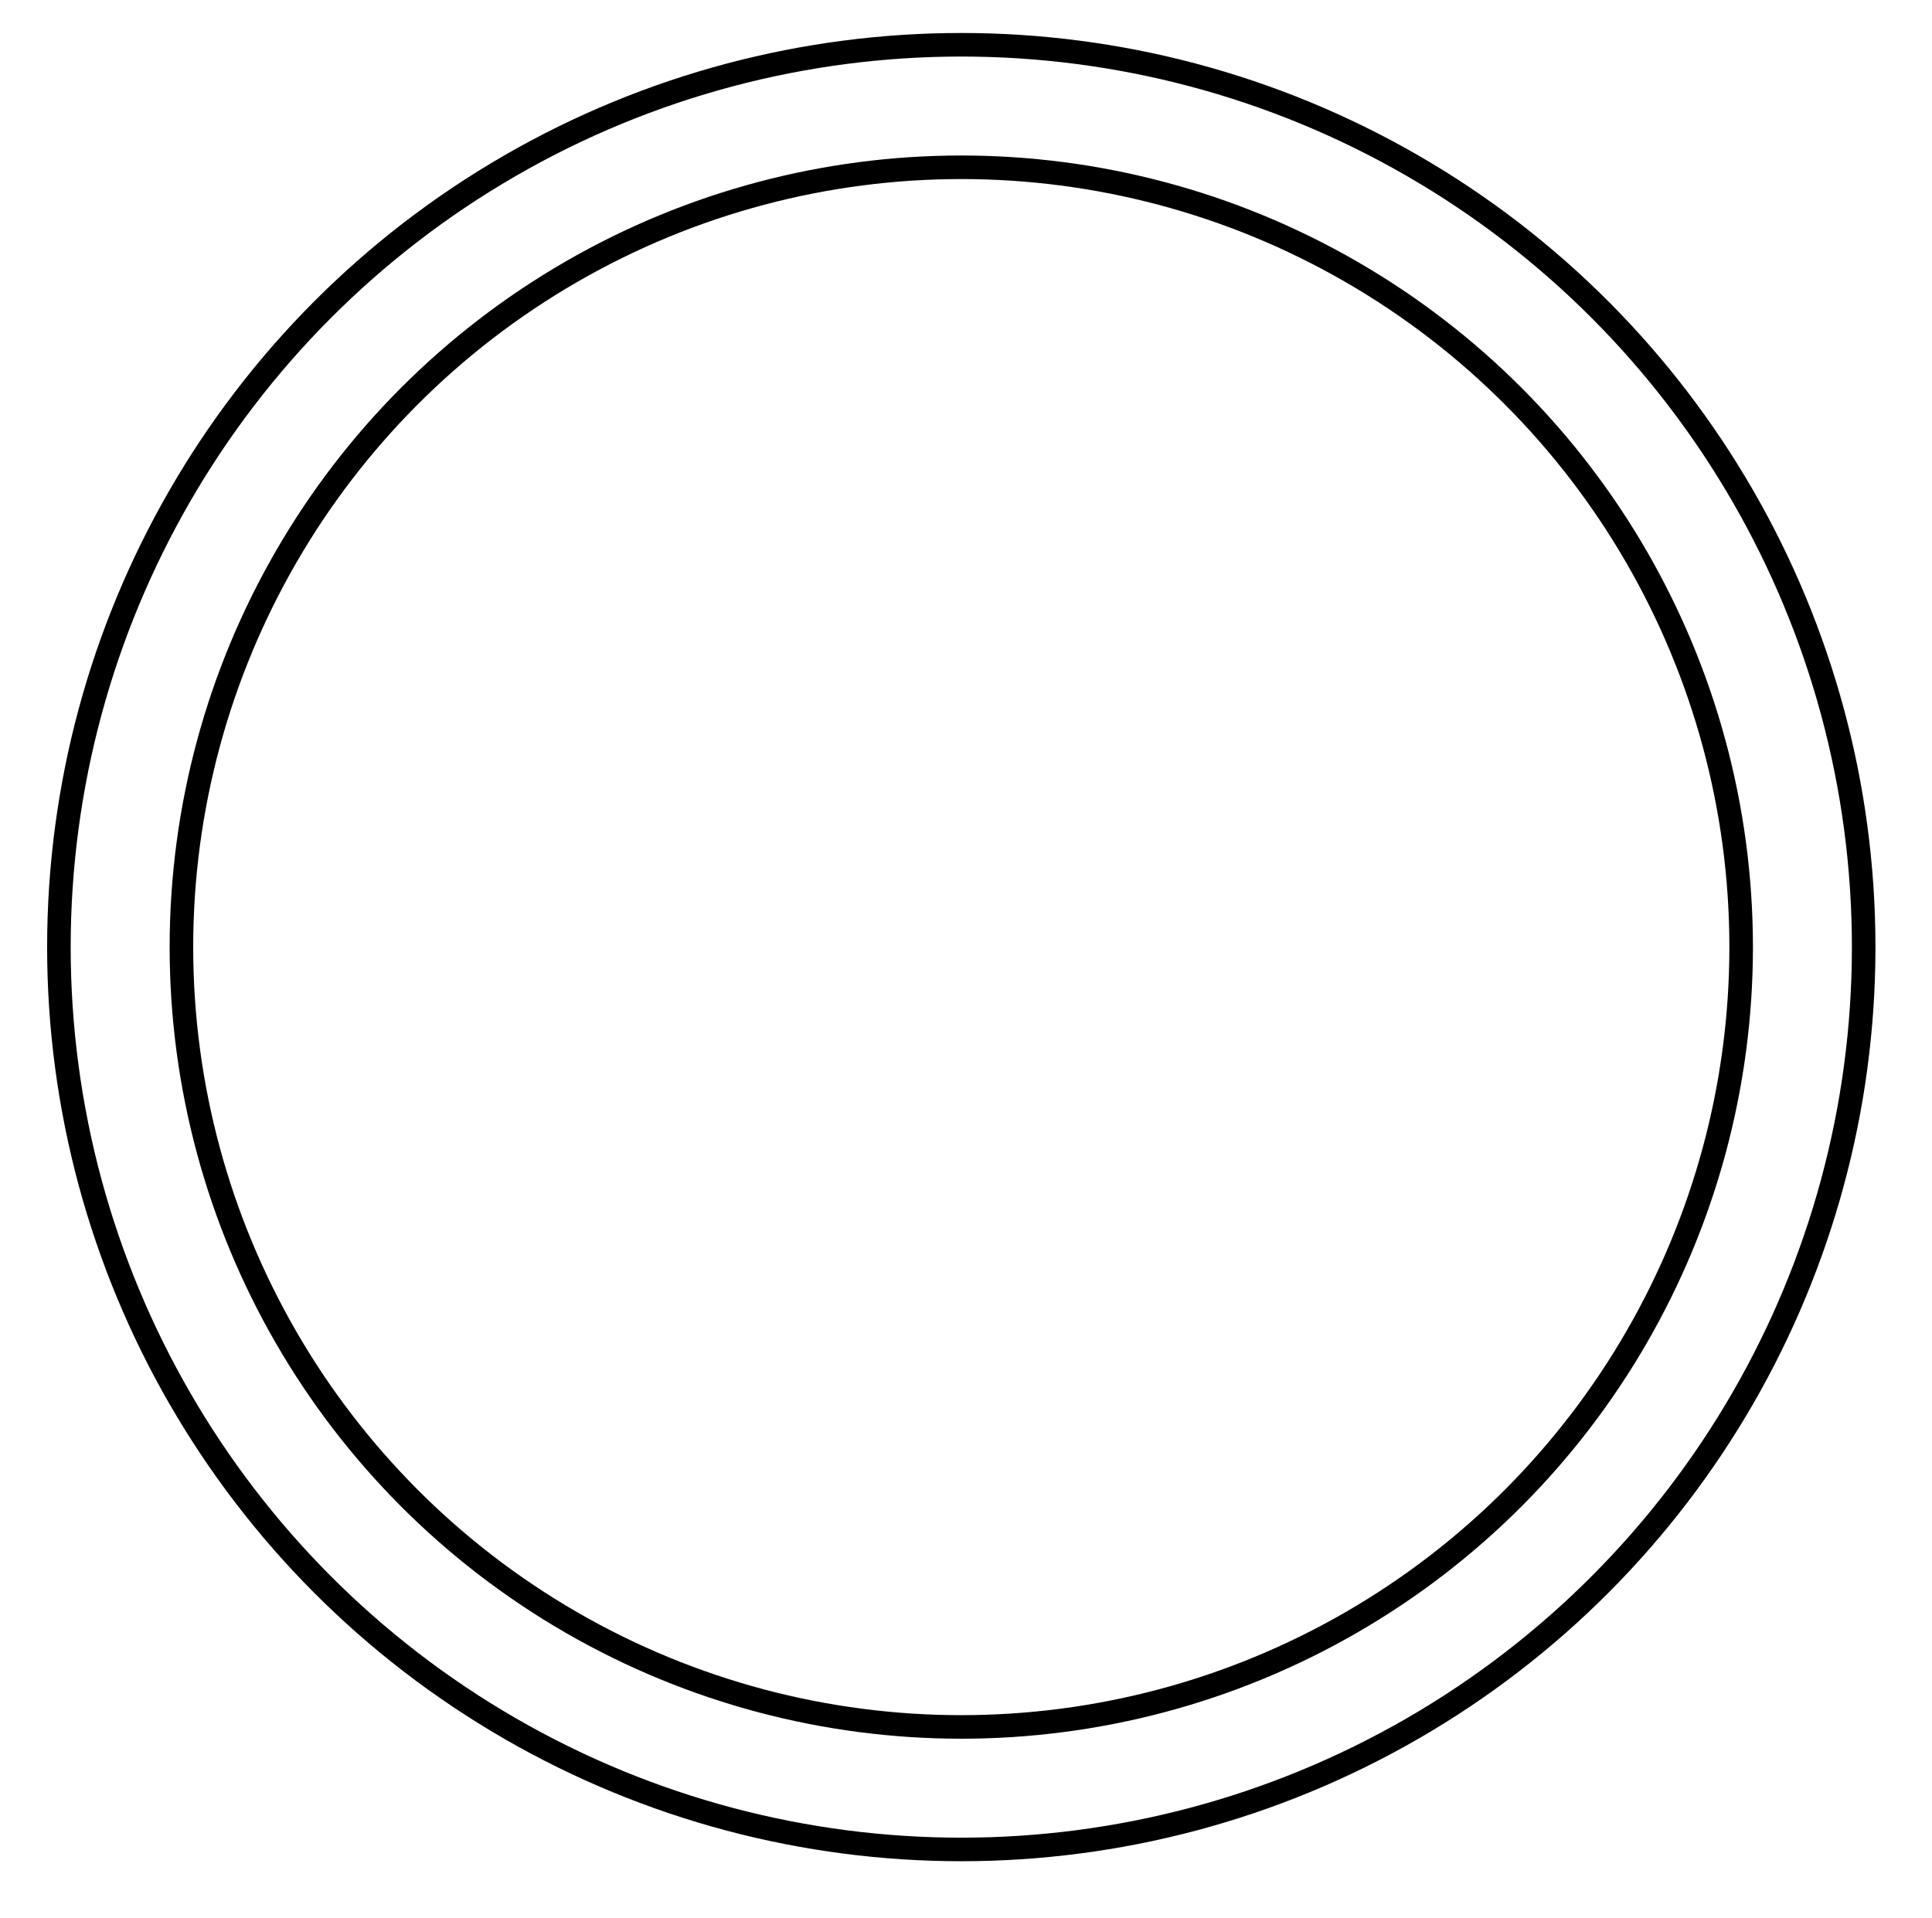
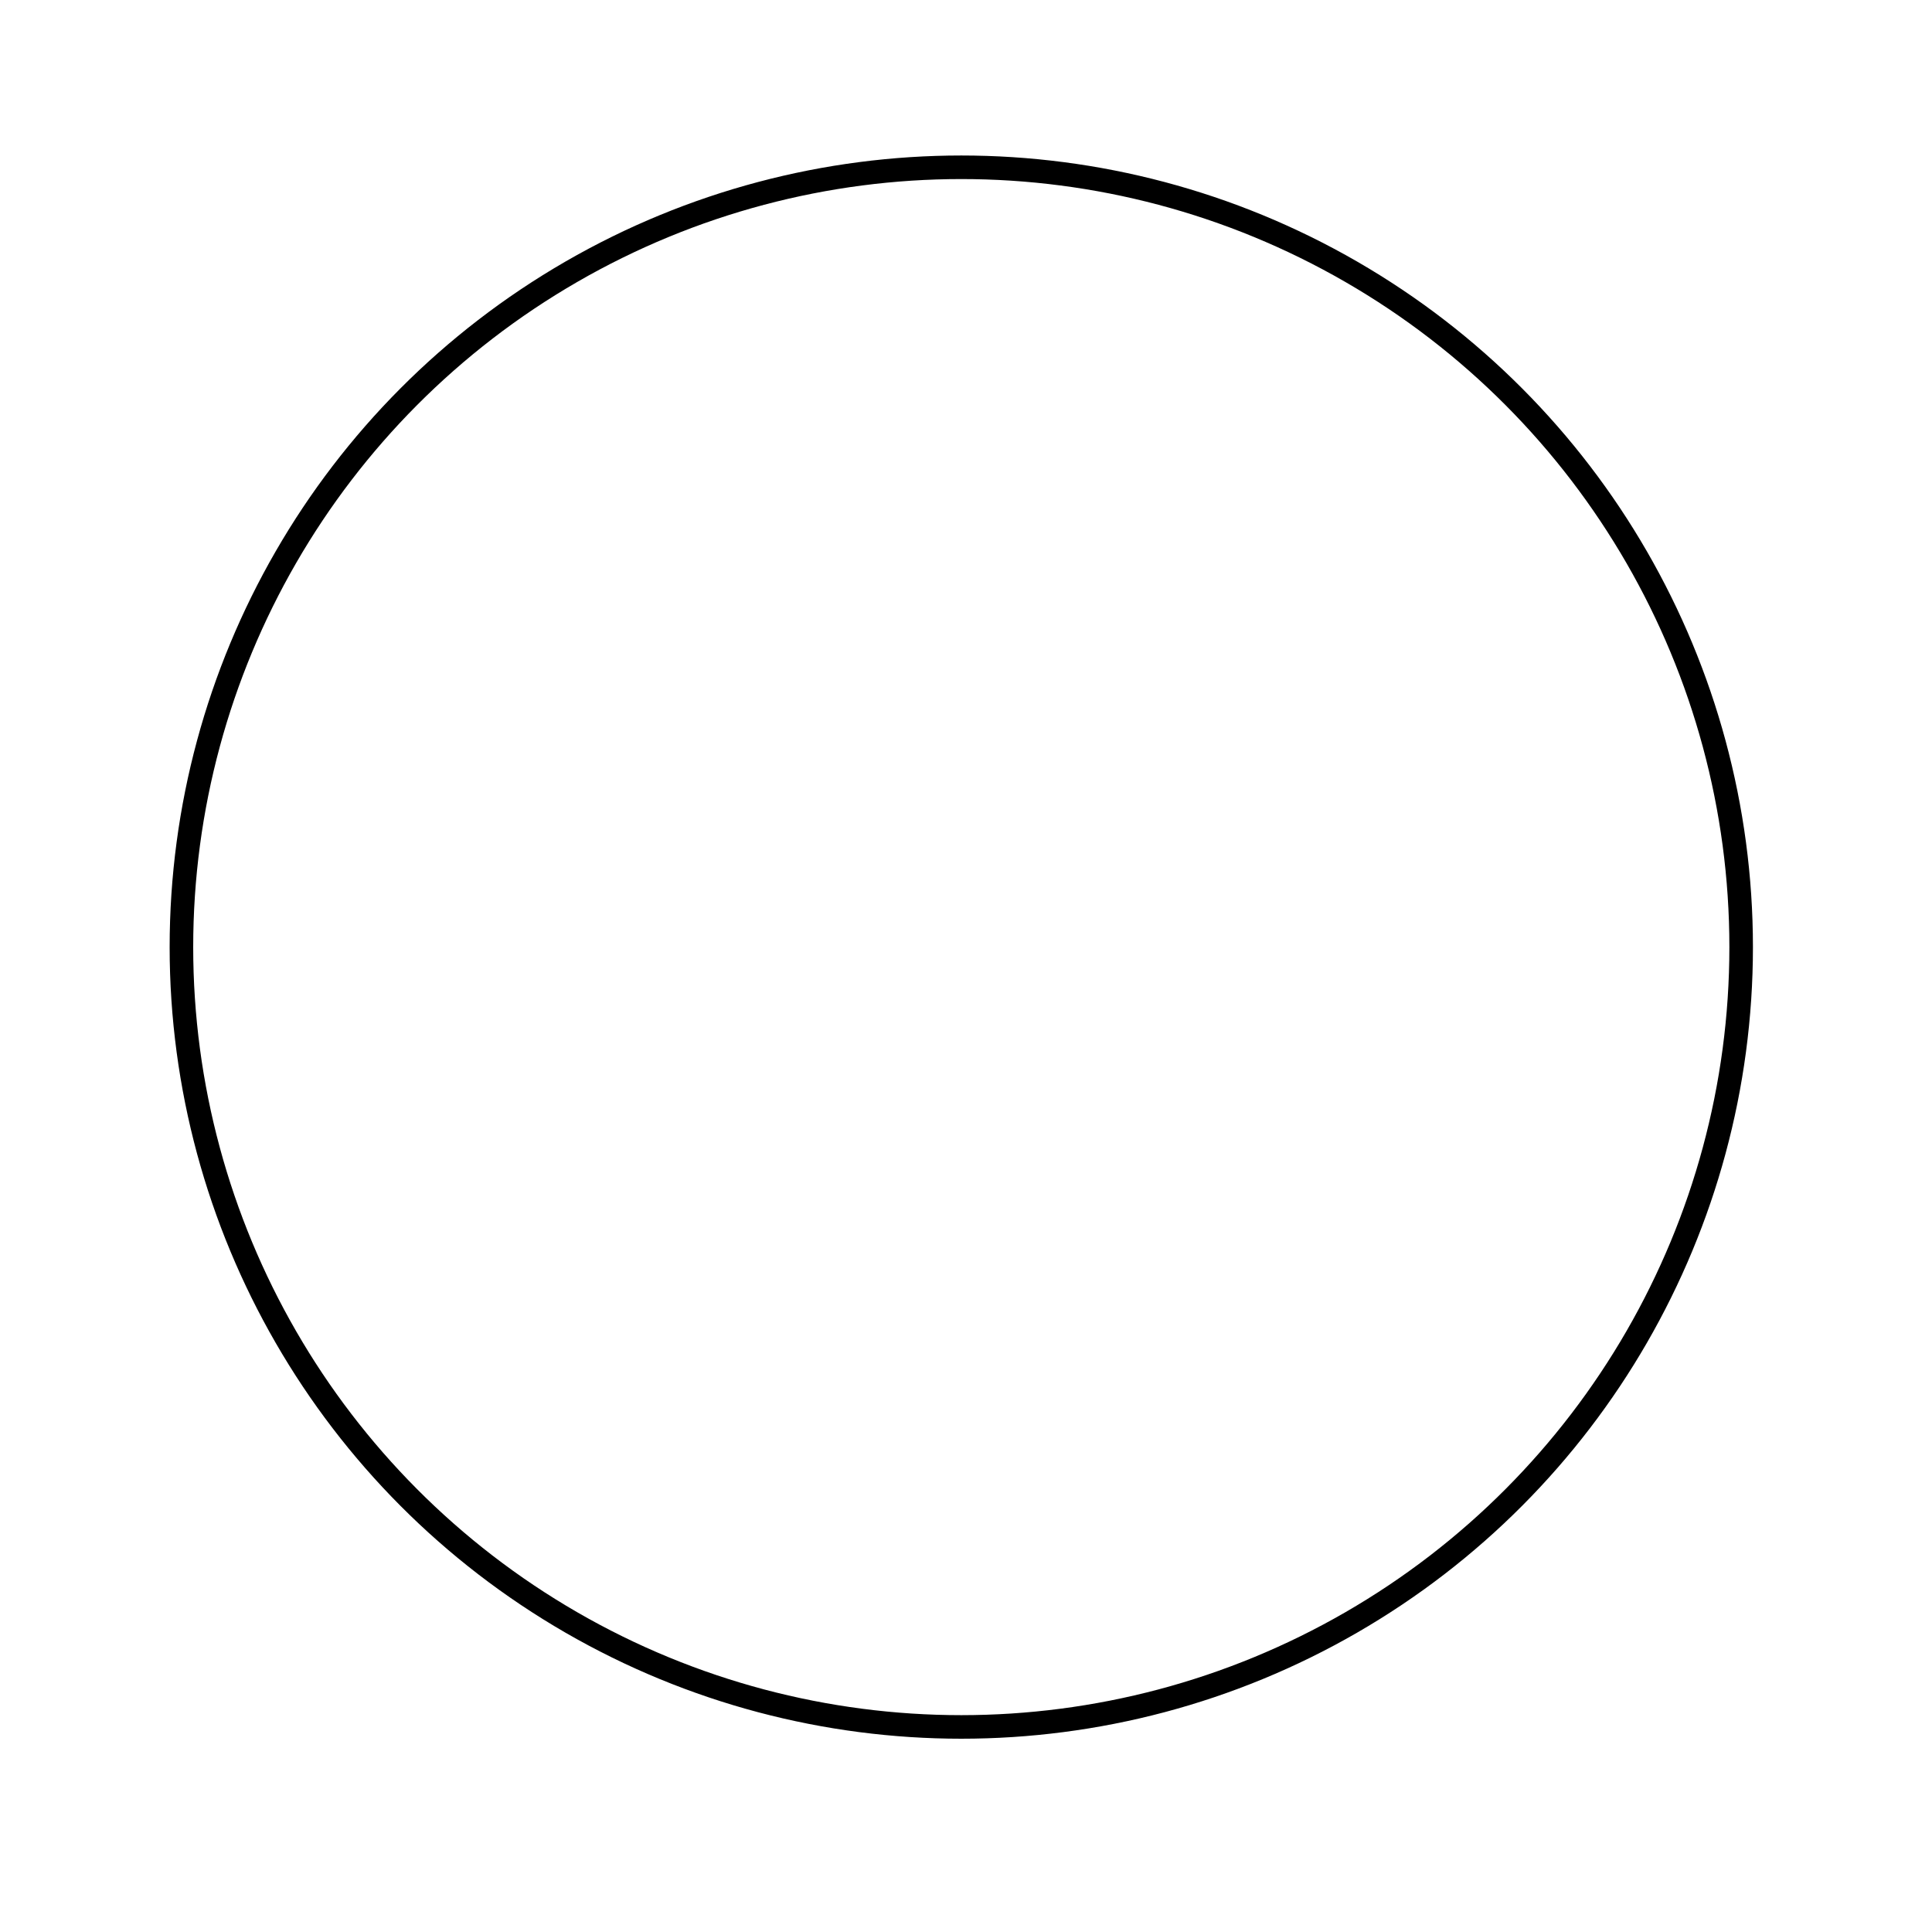
<svg xmlns="http://www.w3.org/2000/svg" width="410" height="407" viewBox="0 0 410 407" fill="none">
-   <rect width="410" height="407" fill="white" />
-   <circle cx="204" cy="201" r="191.5" stroke="black" stroke-width="5" />
  <circle cx="204" cy="201" r="165.5" stroke="black" stroke-width="5" />
</svg>